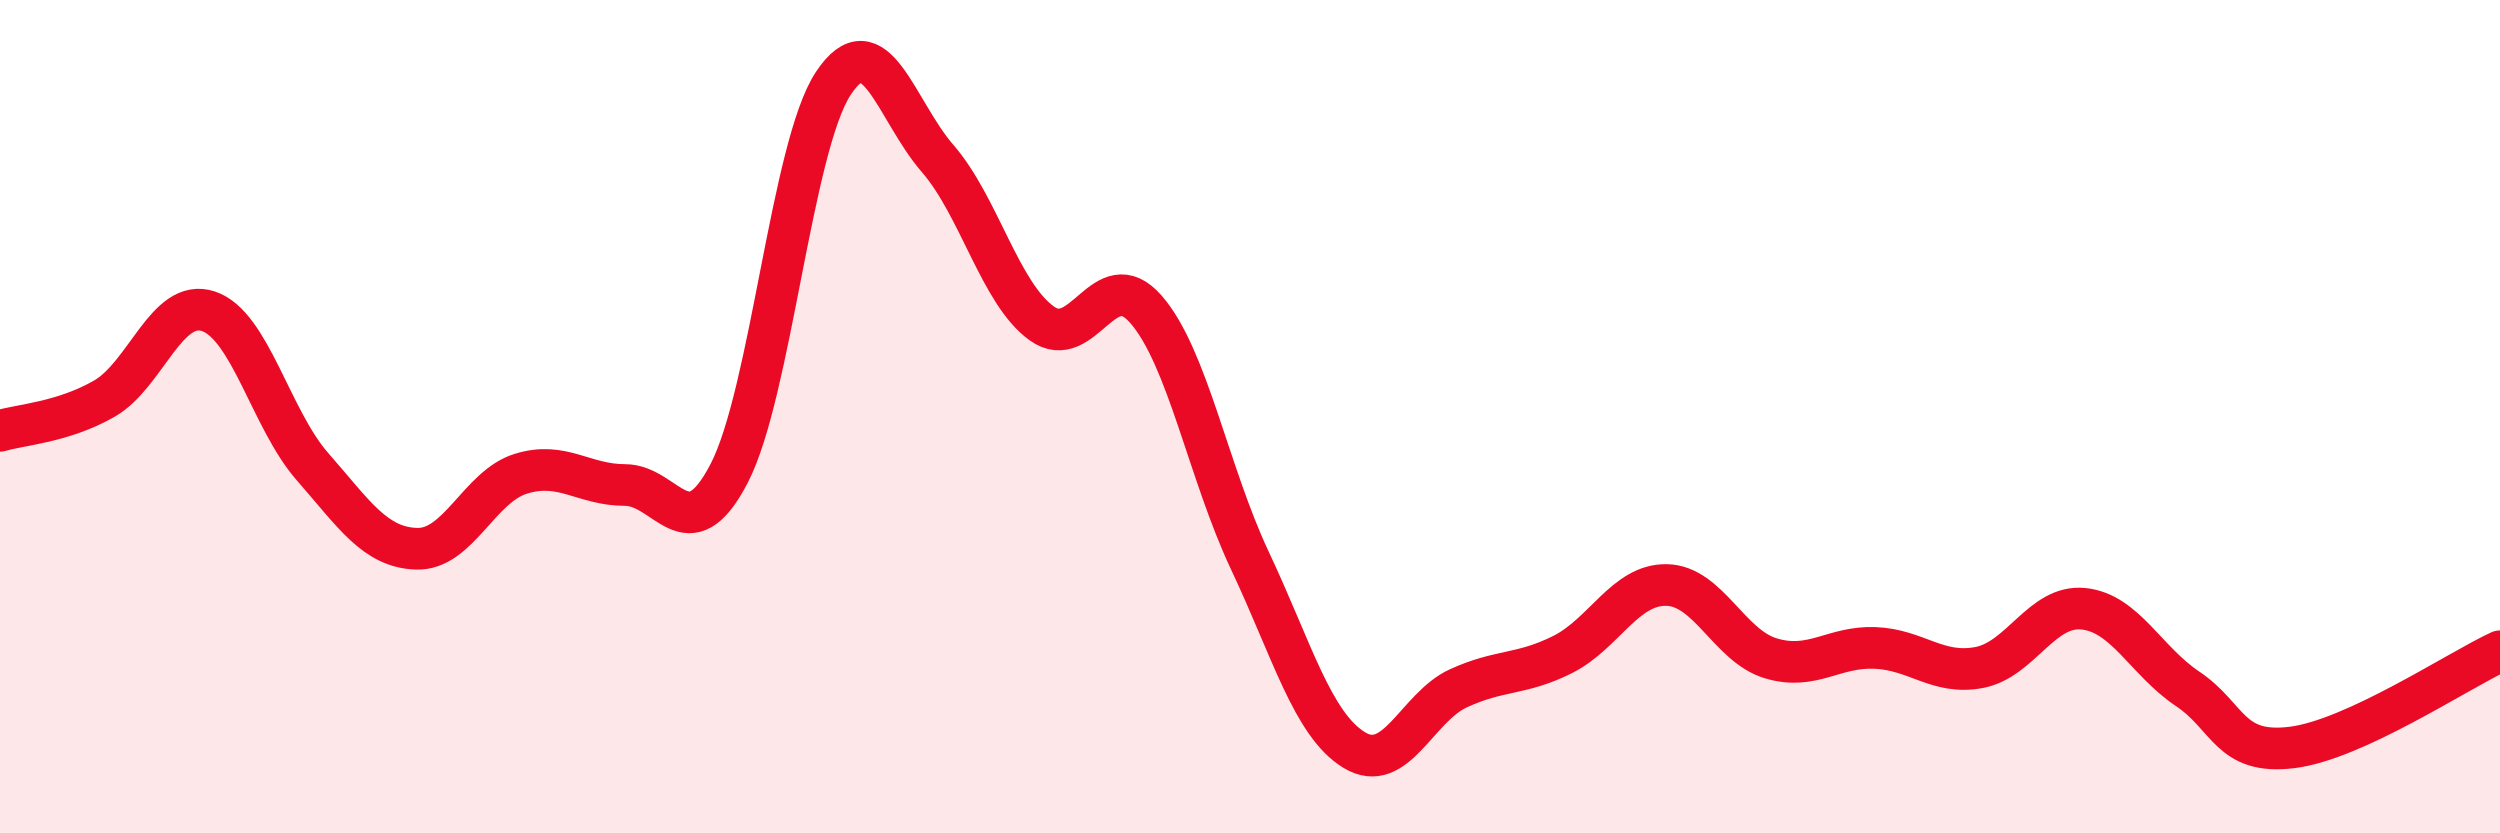
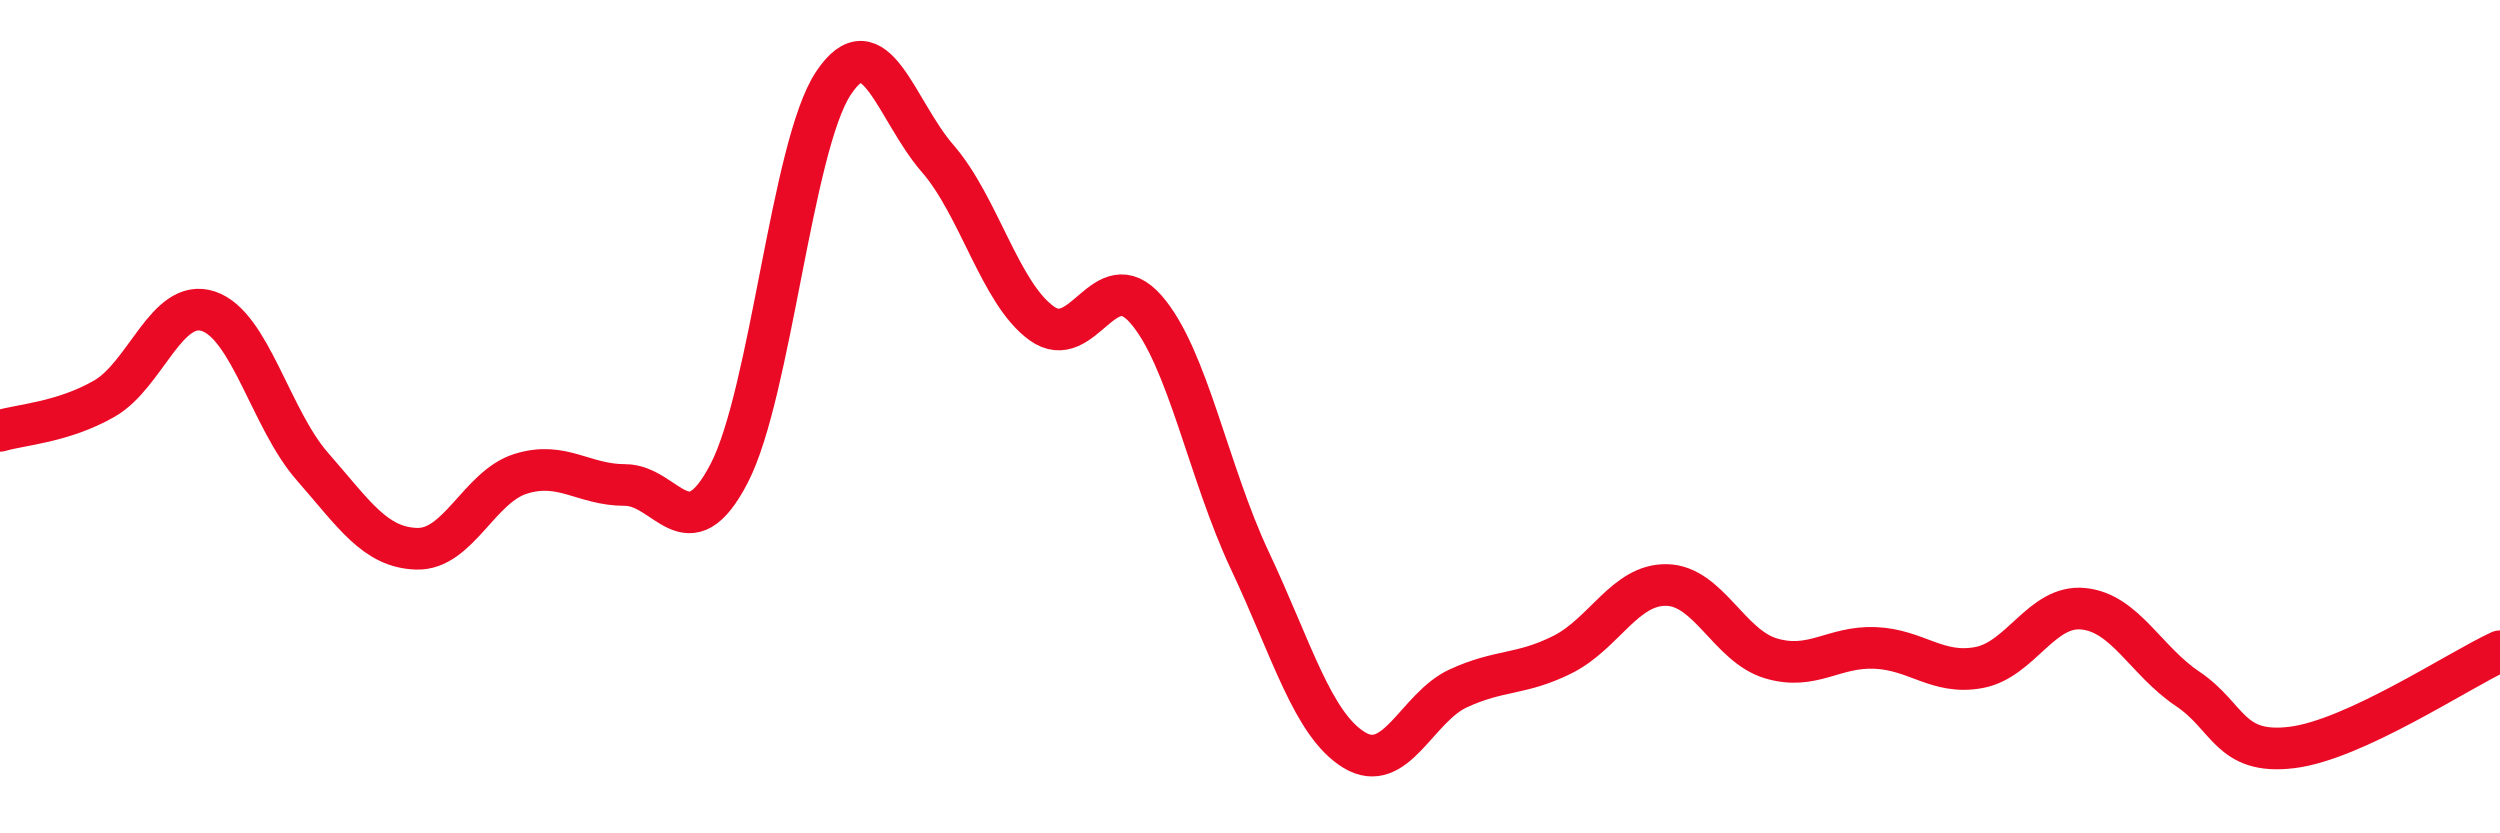
<svg xmlns="http://www.w3.org/2000/svg" width="60" height="20" viewBox="0 0 60 20">
-   <path d="M 0,10.34 C 0.5,10.19 1.5,10.14 2.5,9.57 C 3.5,9 4,7.14 5,7.47 C 6,7.8 6.5,10.06 7.5,11.2 C 8.5,12.34 9,13.14 10,13.17 C 11,13.2 11.5,11.68 12.5,11.37 C 13.5,11.06 14,11.64 15,11.64 C 16,11.64 16.5,13.29 17.5,11.36 C 18.5,9.43 19,3.51 20,2 C 21,0.49 21.5,2.65 22.5,3.8 C 23.5,4.95 24,7.04 25,7.76 C 26,8.48 26.5,6.28 27.5,7.42 C 28.5,8.56 29,11.34 30,13.46 C 31,15.58 31.5,17.39 32.5,18 C 33.5,18.61 34,16.98 35,16.52 C 36,16.06 36.5,16.21 37.5,15.71 C 38.5,15.21 39,14.02 40,14.04 C 41,14.06 41.5,15.5 42.5,15.8 C 43.5,16.1 44,15.51 45,15.55 C 46,15.59 46.5,16.21 47.5,16.02 C 48.5,15.83 49,14.51 50,14.61 C 51,14.71 51.5,15.86 52.5,16.53 C 53.5,17.2 53.5,18.12 55,17.94 C 56.5,17.76 59,16.09 60,15.63L60 20L0 20Z" fill="#EB0A25" opacity="0.1" stroke-linecap="round" stroke-linejoin="round" />
  <path d="M 0,10.34 C 0.5,10.19 1.5,10.14 2.5,9.57 C 3.5,9 4,7.14 5,7.47 C 6,7.8 6.5,10.06 7.5,11.2 C 8.5,12.34 9,13.14 10,13.17 C 11,13.2 11.5,11.68 12.5,11.37 C 13.5,11.06 14,11.64 15,11.64 C 16,11.64 16.5,13.29 17.5,11.36 C 18.5,9.43 19,3.51 20,2 C 21,0.49 21.5,2.65 22.5,3.8 C 23.5,4.95 24,7.04 25,7.76 C 26,8.48 26.5,6.28 27.5,7.42 C 28.5,8.56 29,11.34 30,13.46 C 31,15.58 31.5,17.39 32.5,18 C 33.5,18.61 34,16.98 35,16.52 C 36,16.06 36.5,16.21 37.5,15.71 C 38.5,15.21 39,14.02 40,14.04 C 41,14.06 41.5,15.5 42.5,15.8 C 43.5,16.1 44,15.51 45,15.55 C 46,15.59 46.5,16.21 47.5,16.02 C 48.5,15.83 49,14.51 50,14.61 C 51,14.71 51.5,15.86 52.5,16.53 C 53.5,17.2 53.5,18.12 55,17.94 C 56.5,17.76 59,16.09 60,15.63" stroke="#EB0A25" stroke-width="1" fill="none" stroke-linecap="round" stroke-linejoin="round" />
</svg>